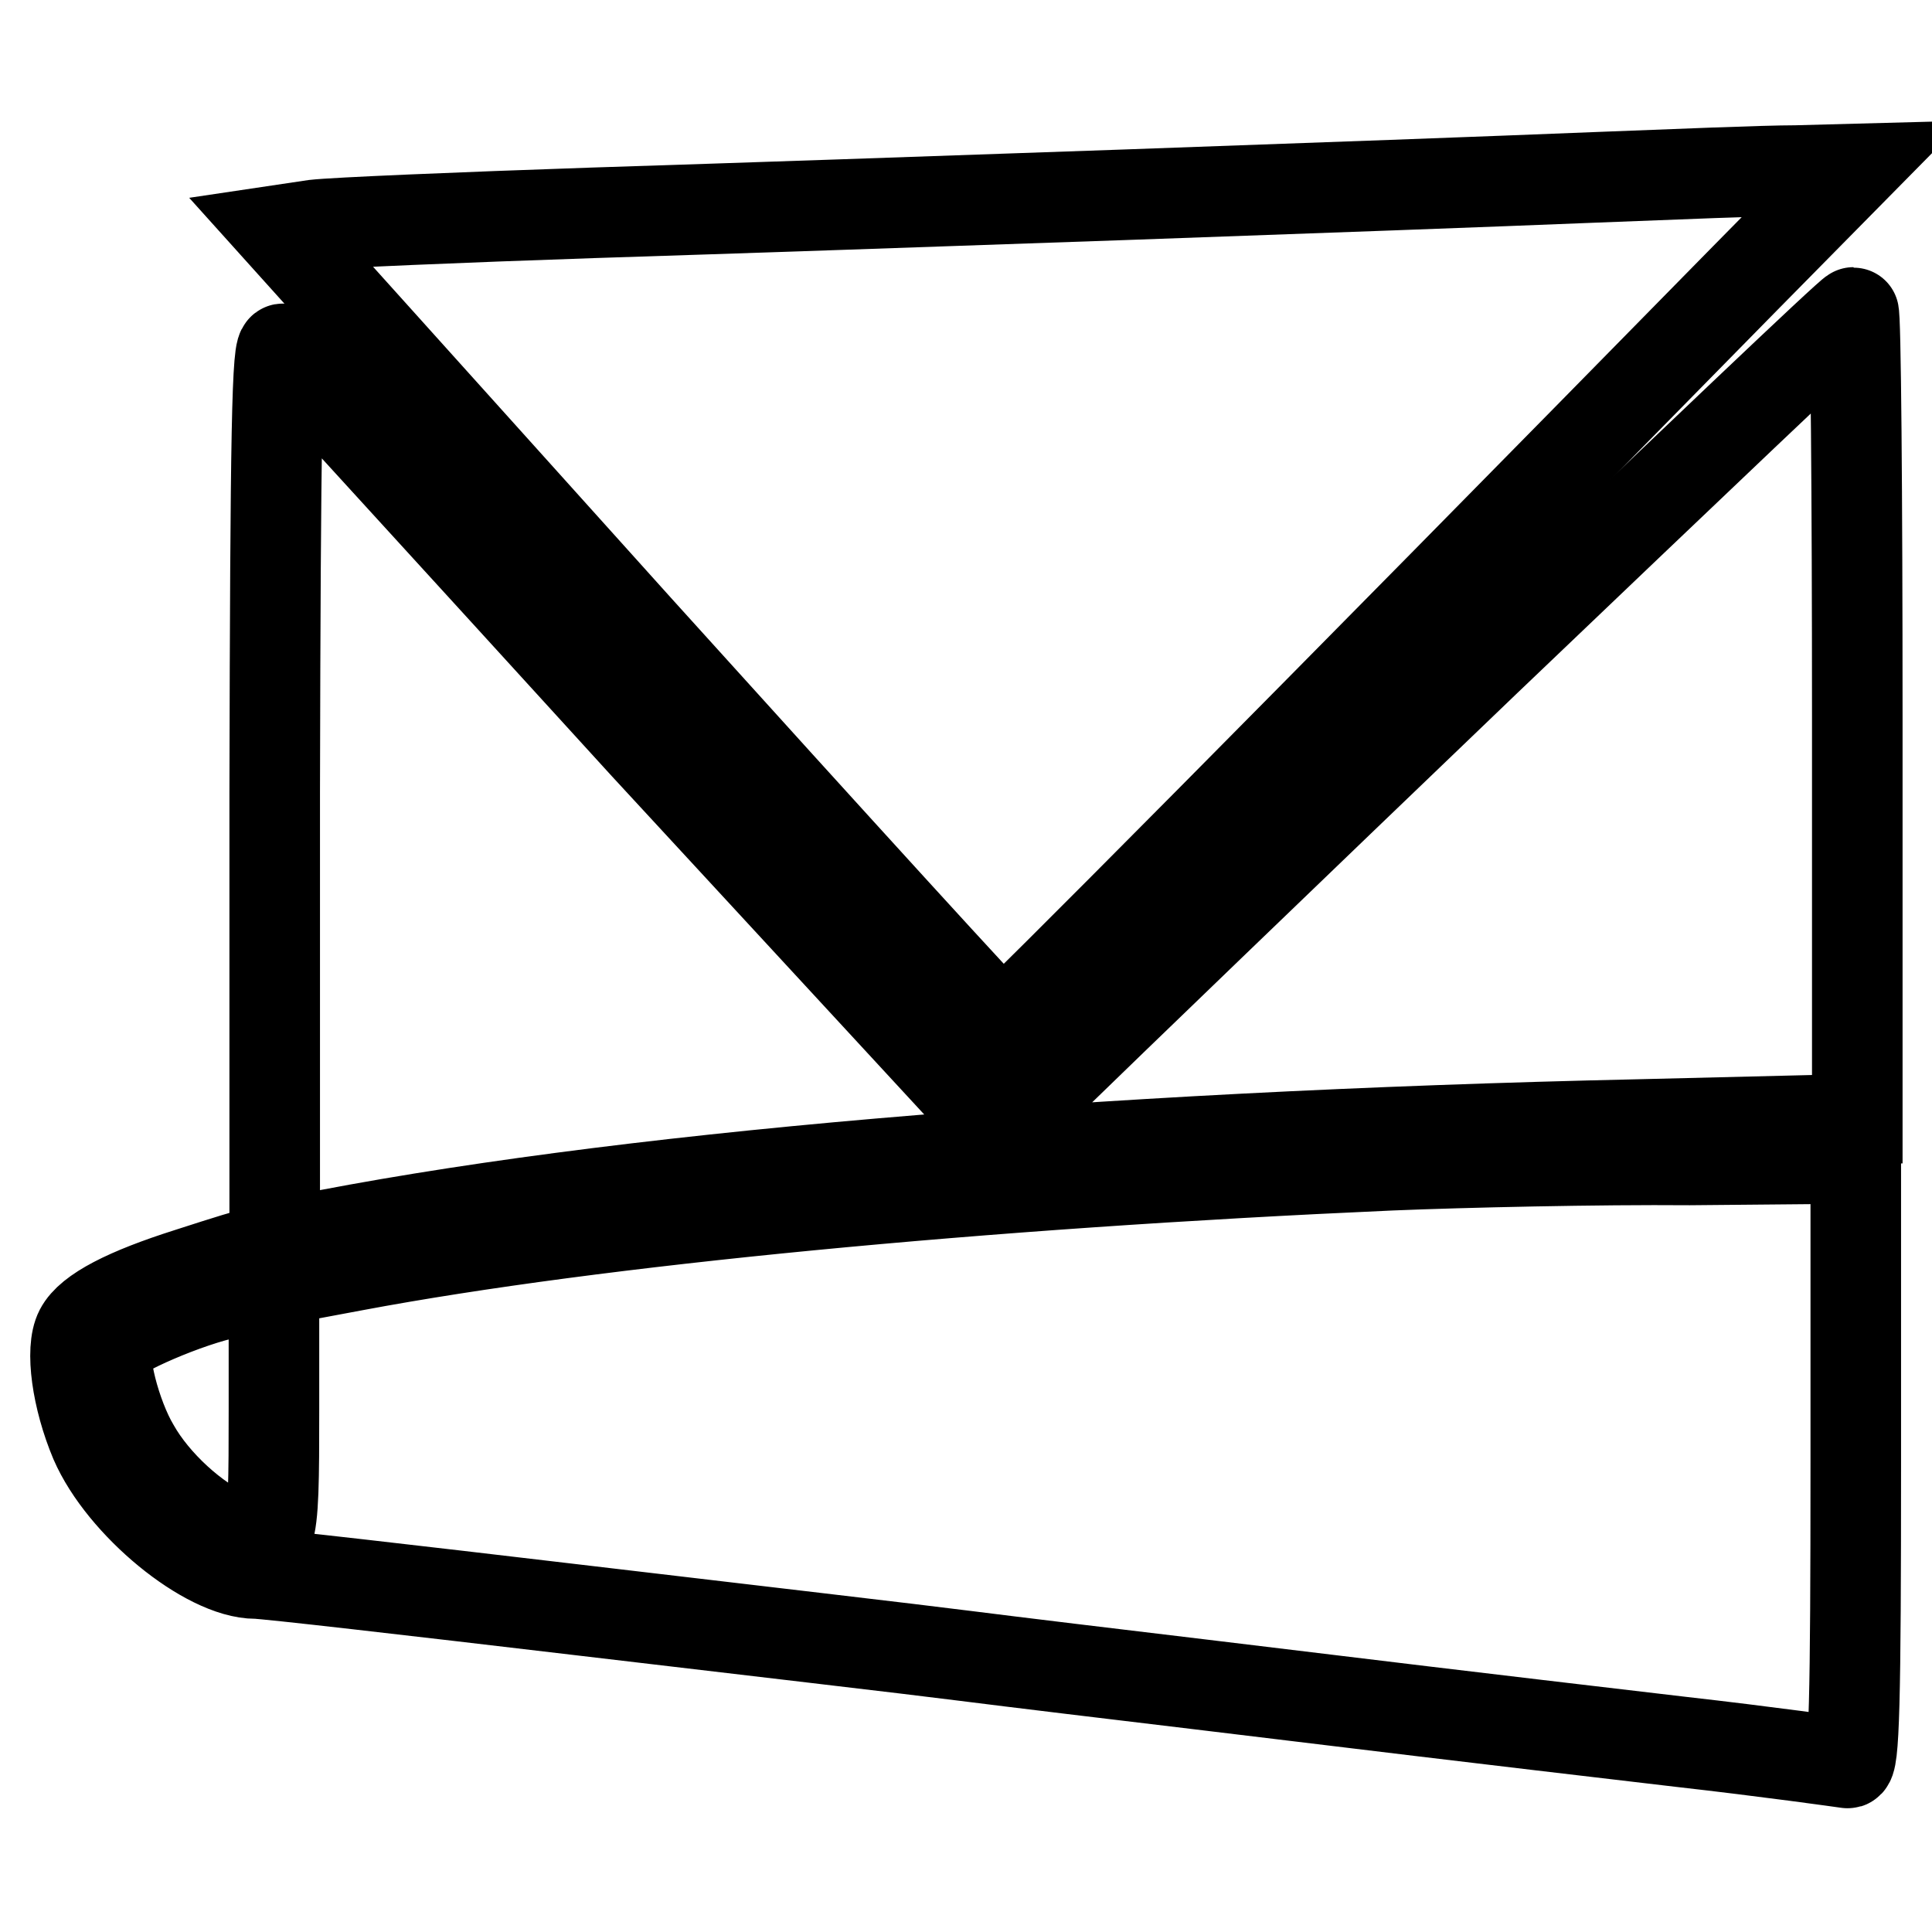
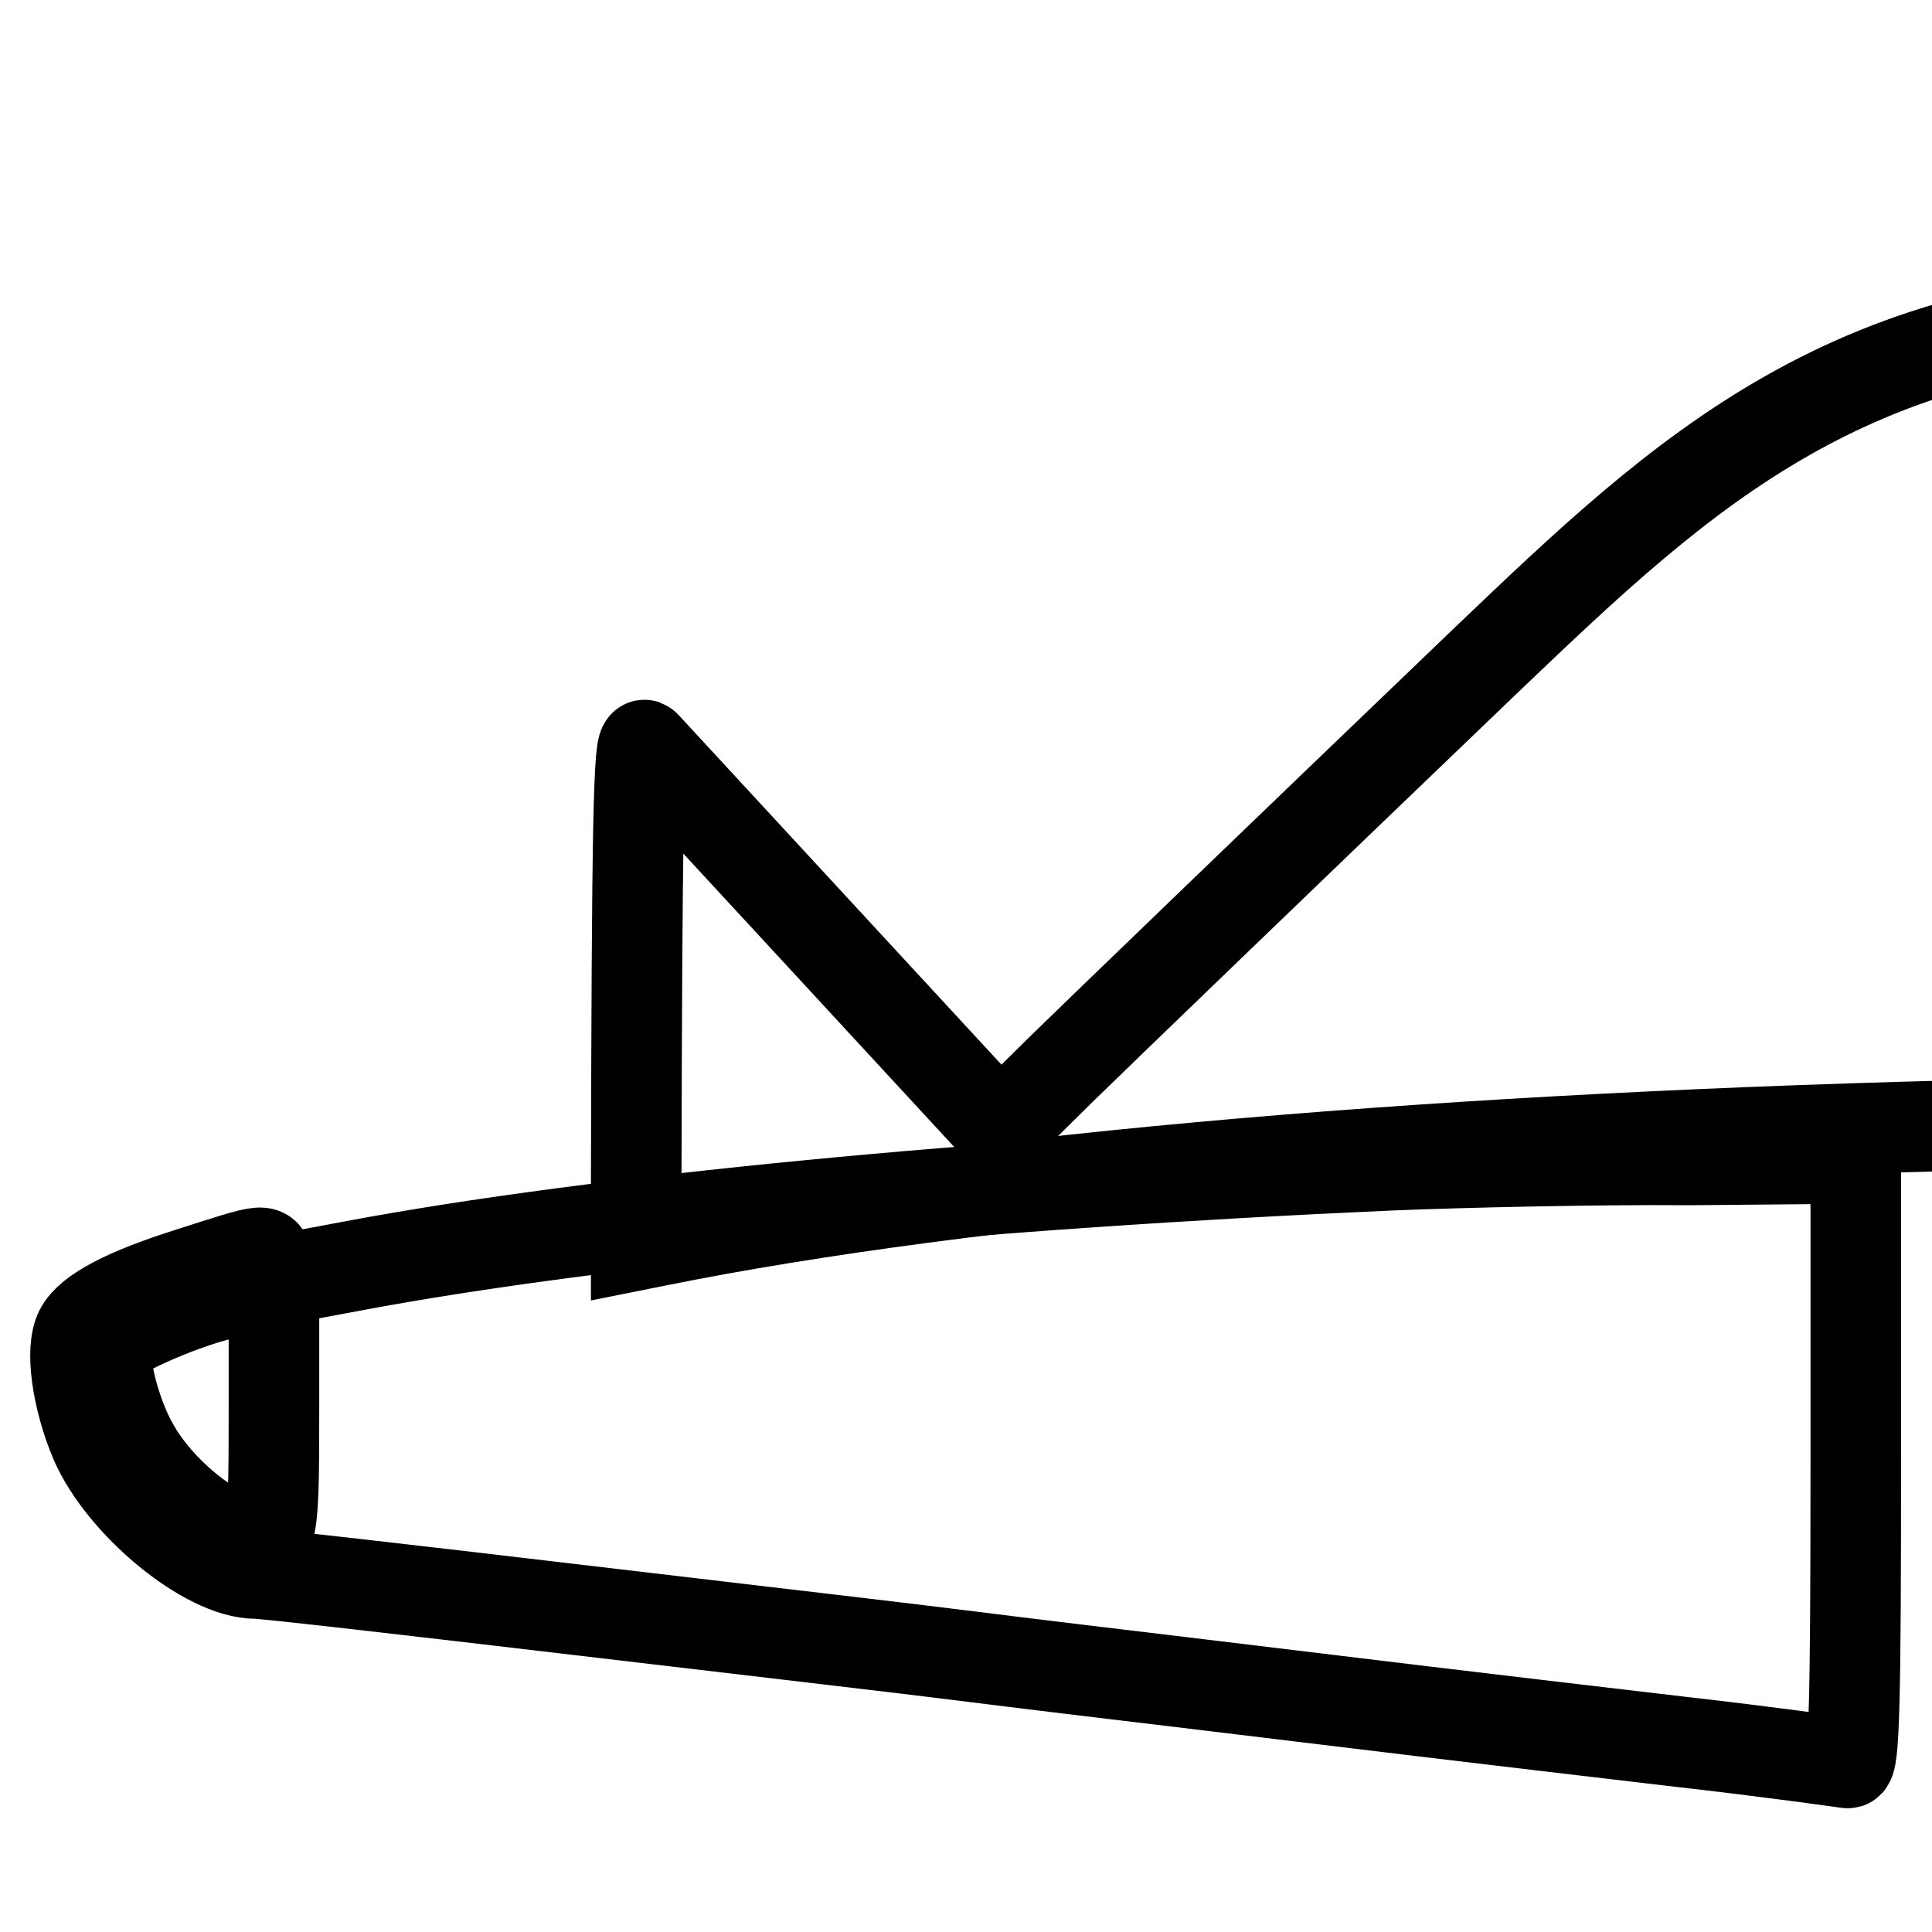
<svg xmlns="http://www.w3.org/2000/svg" version="1.1" x="0px" y="0px" viewBox="0 0 256 256" enable-background="new 0 0 256 256" xml:space="preserve">
  <g>
    <g>
      <g>
-         <path stroke-width="12" fill-opacity="0" stroke="#000000" d="M211.4,23.5c-27.2,1.1-95.2,3.5-132.8,4.7c-17.7,0.6-34.3,1.3-36.9,1.6l-4.7,0.7l47.6,52.9c26.2,29,47.9,52.8,48.2,52.8c0.5,0,40.1-39.9,98.5-99.4l14.2-14.4l-7.5,0.2C233.8,22.6,221.8,23.1,211.4,23.5z" />
-         <path stroke-width="12" fill-opacity="0" stroke="#000000" d="M196.9,87.5c-26.5,25.4-51.8,49.8-56.3,54.2l-8.1,8l-47-50.9C59.8,70.6,38.2,47,37.6,46.3c-0.9-1.2-1.1,11.2-1.2,58.6V165l3-0.6c41.1-8.3,105.4-13.8,178-15.4l28.7-0.7V94.8c0-29.3-0.2-53.4-0.5-53.4C245.2,41.4,223.4,62.2,196.9,87.5z" />
+         <path stroke-width="12" fill-opacity="0" stroke="#000000" d="M196.9,87.5c-26.5,25.4-51.8,49.8-56.3,54.2l-8.1,8l-47-50.9c-0.9-1.2-1.1,11.2-1.2,58.6V165l3-0.6c41.1-8.3,105.4-13.8,178-15.4l28.7-0.7V94.8c0-29.3-0.2-53.4-0.5-53.4C245.2,41.4,223.4,62.2,196.9,87.5z" />
        <path stroke-width="12" fill-opacity="0" stroke="#000000" d="M184.3,154.4C130,156.8,79,161.7,47,167.7l-10.7,2v17c0,18.9-0.1,19.1-5.9,16.7c-4.5-1.9-9.9-6.8-12.6-11.6c-2.5-4.2-4.5-12-3.4-13.7c0.9-1.5,10.5-5.7,16-6.8c4.3-1,4.9-1.4,4.9-3.4c0-2.6,0.6-2.7-10.3,0.8c-8.2,2.6-13.1,5.1-14.4,7.6c-1.3,2.5-0.4,9,2,14.7c3.6,8.3,14.8,17.5,21.3,17.5c1.4,0,20.5,2.2,42.5,4.8c22,2.6,45.2,5.3,51.4,6.1c6.3,0.8,20.4,2.5,31.3,3.8c23.1,2.8,34.6,4.2,63.6,7.6c11.5,1.3,21.4,2.7,22.1,2.8c0.9,0.3,1.1-8.1,1.1-39.8v-40.3l-22,0.2C211.8,153.6,194,154,184.3,154.4z" />
      </g>
    </g>
  </g>
</svg>